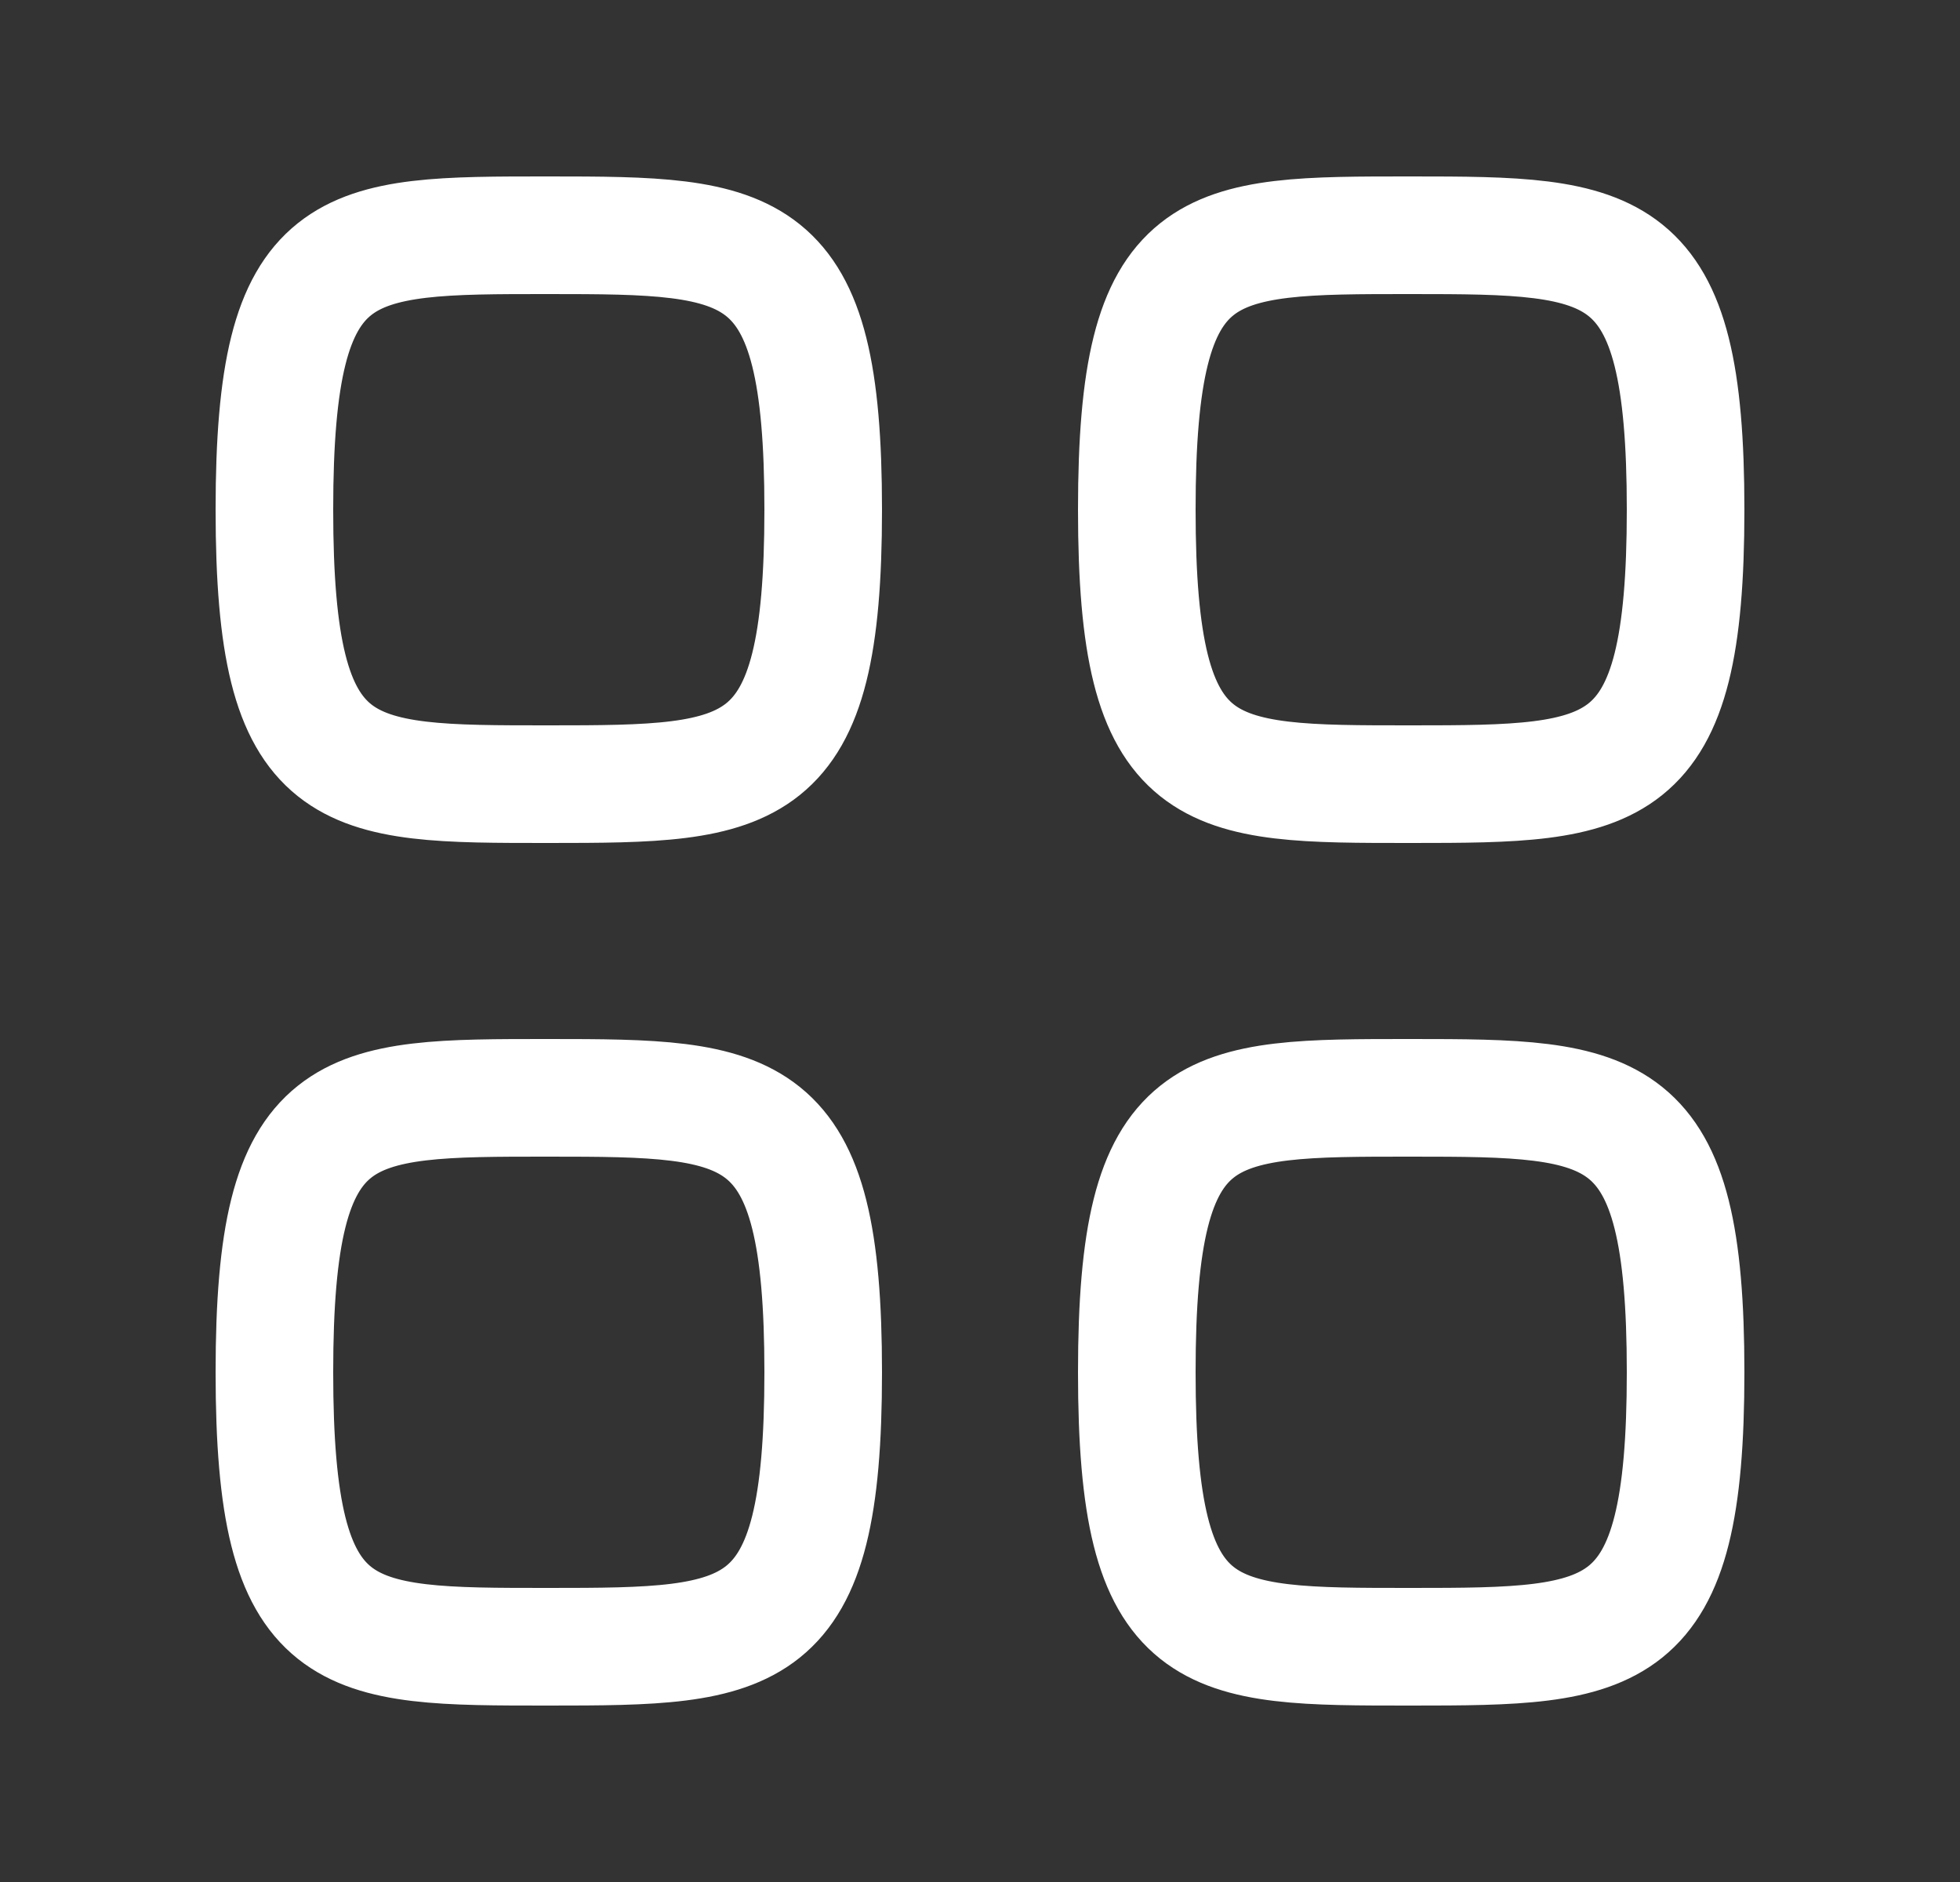
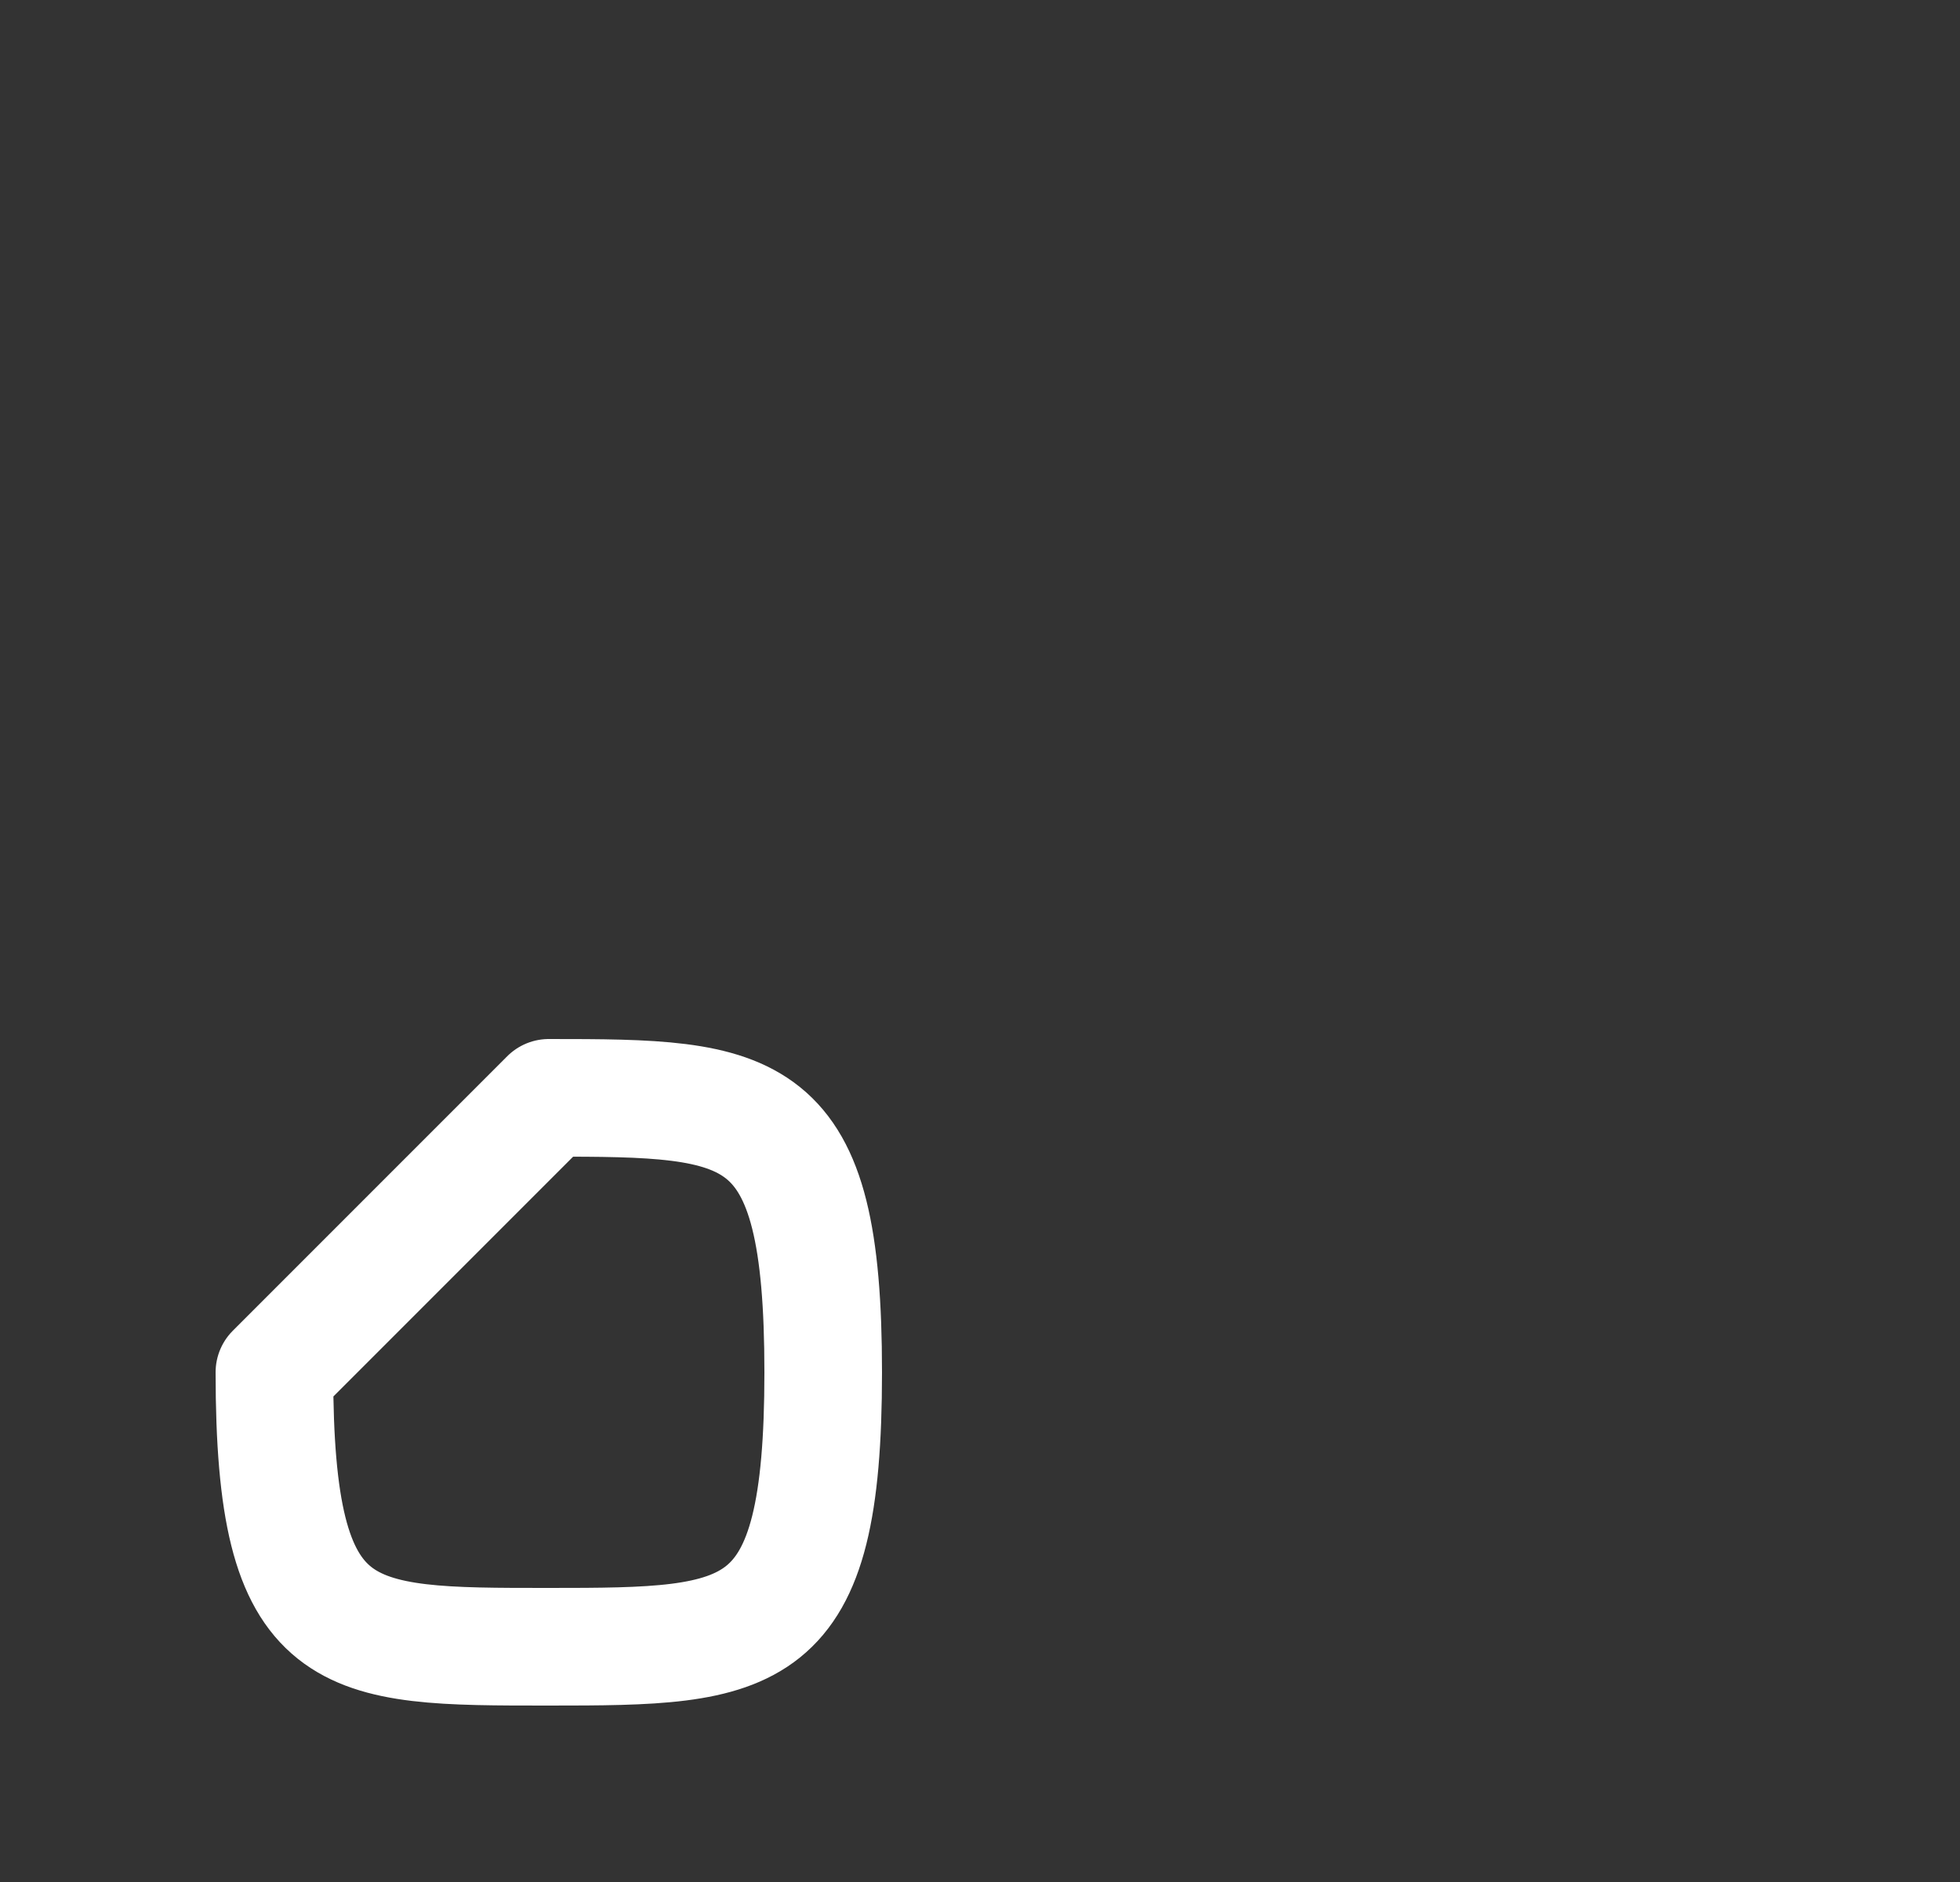
<svg xmlns="http://www.w3.org/2000/svg" width="25" height="24" viewBox="0 0 25 24" fill="none">
  <rect x="0" y="0" width="25" height="24" fill="#333333" stroke="none" />
-   <path fill-rule="evenodd" clip-rule="evenodd" d="M18 3C20.625 3 21.5 3.028 21.5 6.5C21.5 9.972 20.625 10 18 10C15.375 10 14.5 10.011 14.5 6.5C14.5 2.989 15.375 3 18 3Z" stroke="white" stroke-width="1.5" stroke-linecap="round" stroke-linejoin="round" />
-   <path fill-rule="evenodd" clip-rule="evenodd" d="M18 14C20.625 14 21.5 14.028 21.5 17.5C21.5 20.972 20.625 21 18 21C15.375 21 14.5 21.011 14.5 17.5C14.5 13.989 15.375 14 18 14Z" stroke="white" stroke-width="1.5" stroke-linecap="round" stroke-linejoin="round" />
-   <path fill-rule="evenodd" clip-rule="evenodd" d="M7 3C9.625 3 10.5 3.028 10.5 6.5C10.5 9.972 9.625 10 7 10C4.375 10 3.5 10.011 3.5 6.5C3.5 2.989 4.375 3 7 3Z" stroke="white" stroke-width="1.5" stroke-linecap="round" stroke-linejoin="round" />
-   <path fill-rule="evenodd" clip-rule="evenodd" d="M7 14C9.625 14 10.5 14.028 10.5 17.5C10.5 20.972 9.625 21 7 21C4.375 21 3.5 21.011 3.5 17.5C3.5 13.989 4.375 14 7 14Z" stroke="white" stroke-width="1.5" stroke-linecap="round" stroke-linejoin="round" />
+   <path fill-rule="evenodd" clip-rule="evenodd" d="M7 14C9.625 14 10.5 14.028 10.5 17.5C10.5 20.972 9.625 21 7 21C4.375 21 3.5 21.011 3.5 17.5Z" stroke="white" stroke-width="1.5" stroke-linecap="round" stroke-linejoin="round" />
</svg>